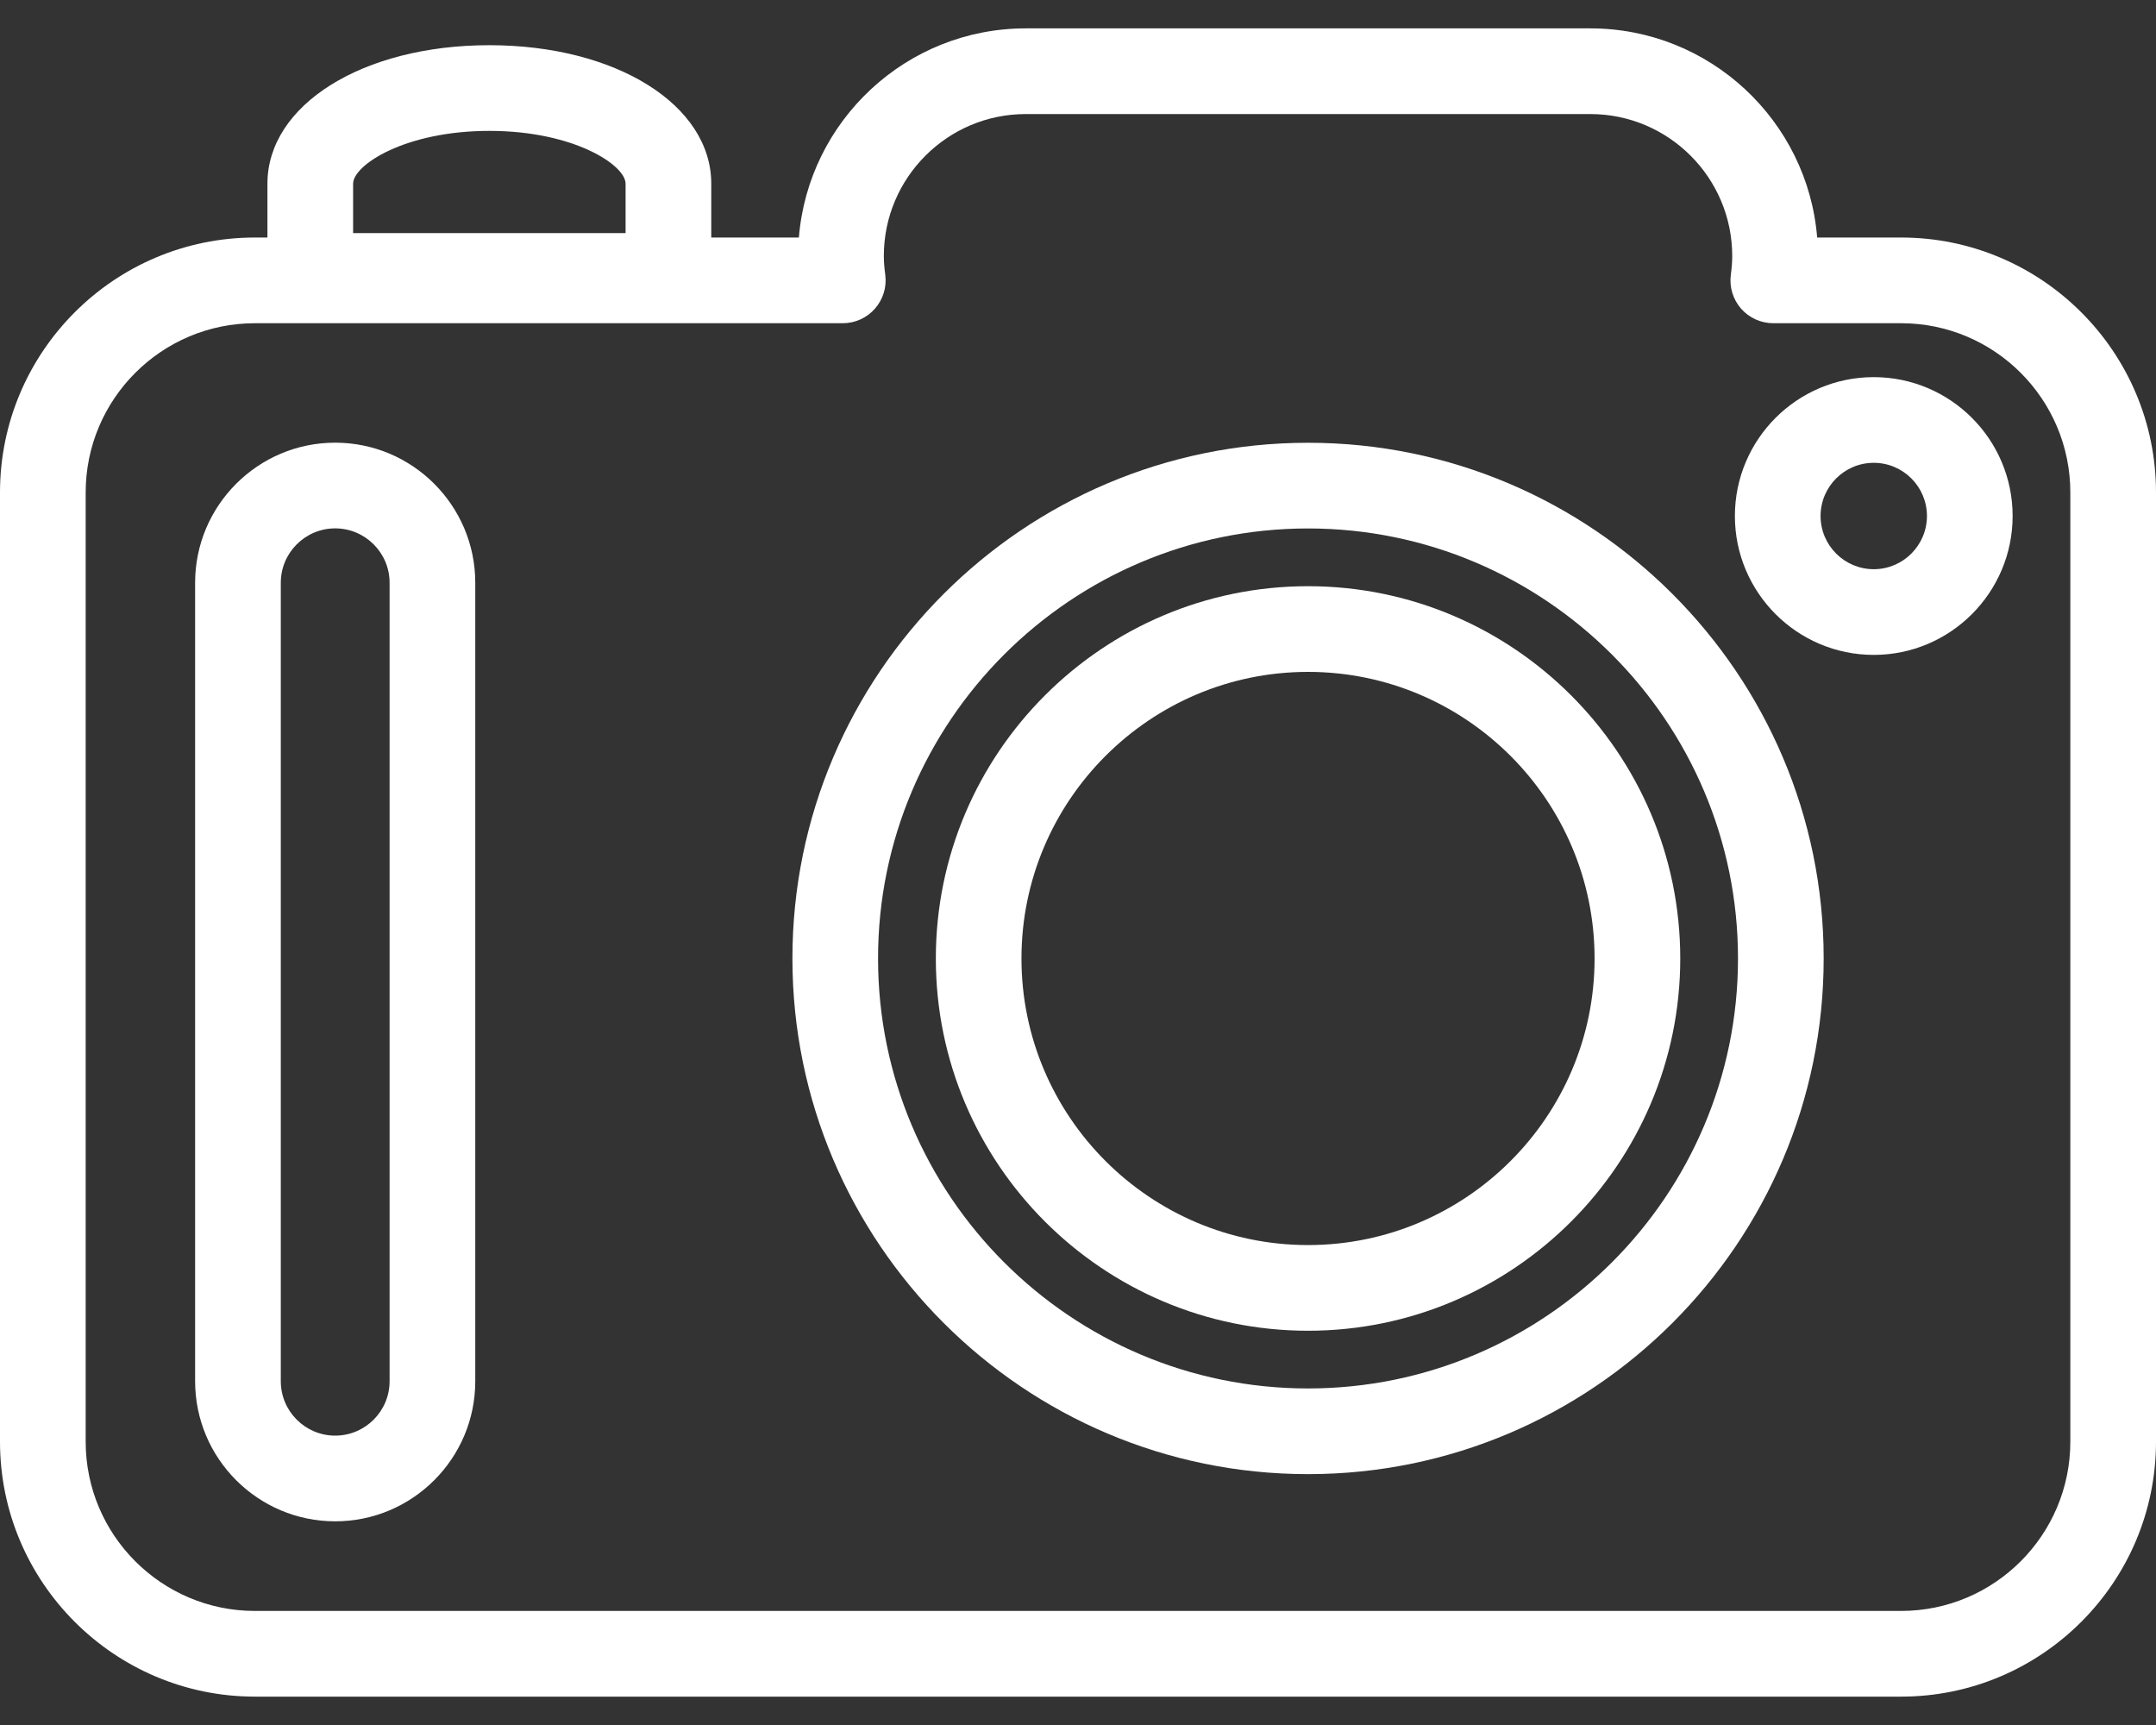
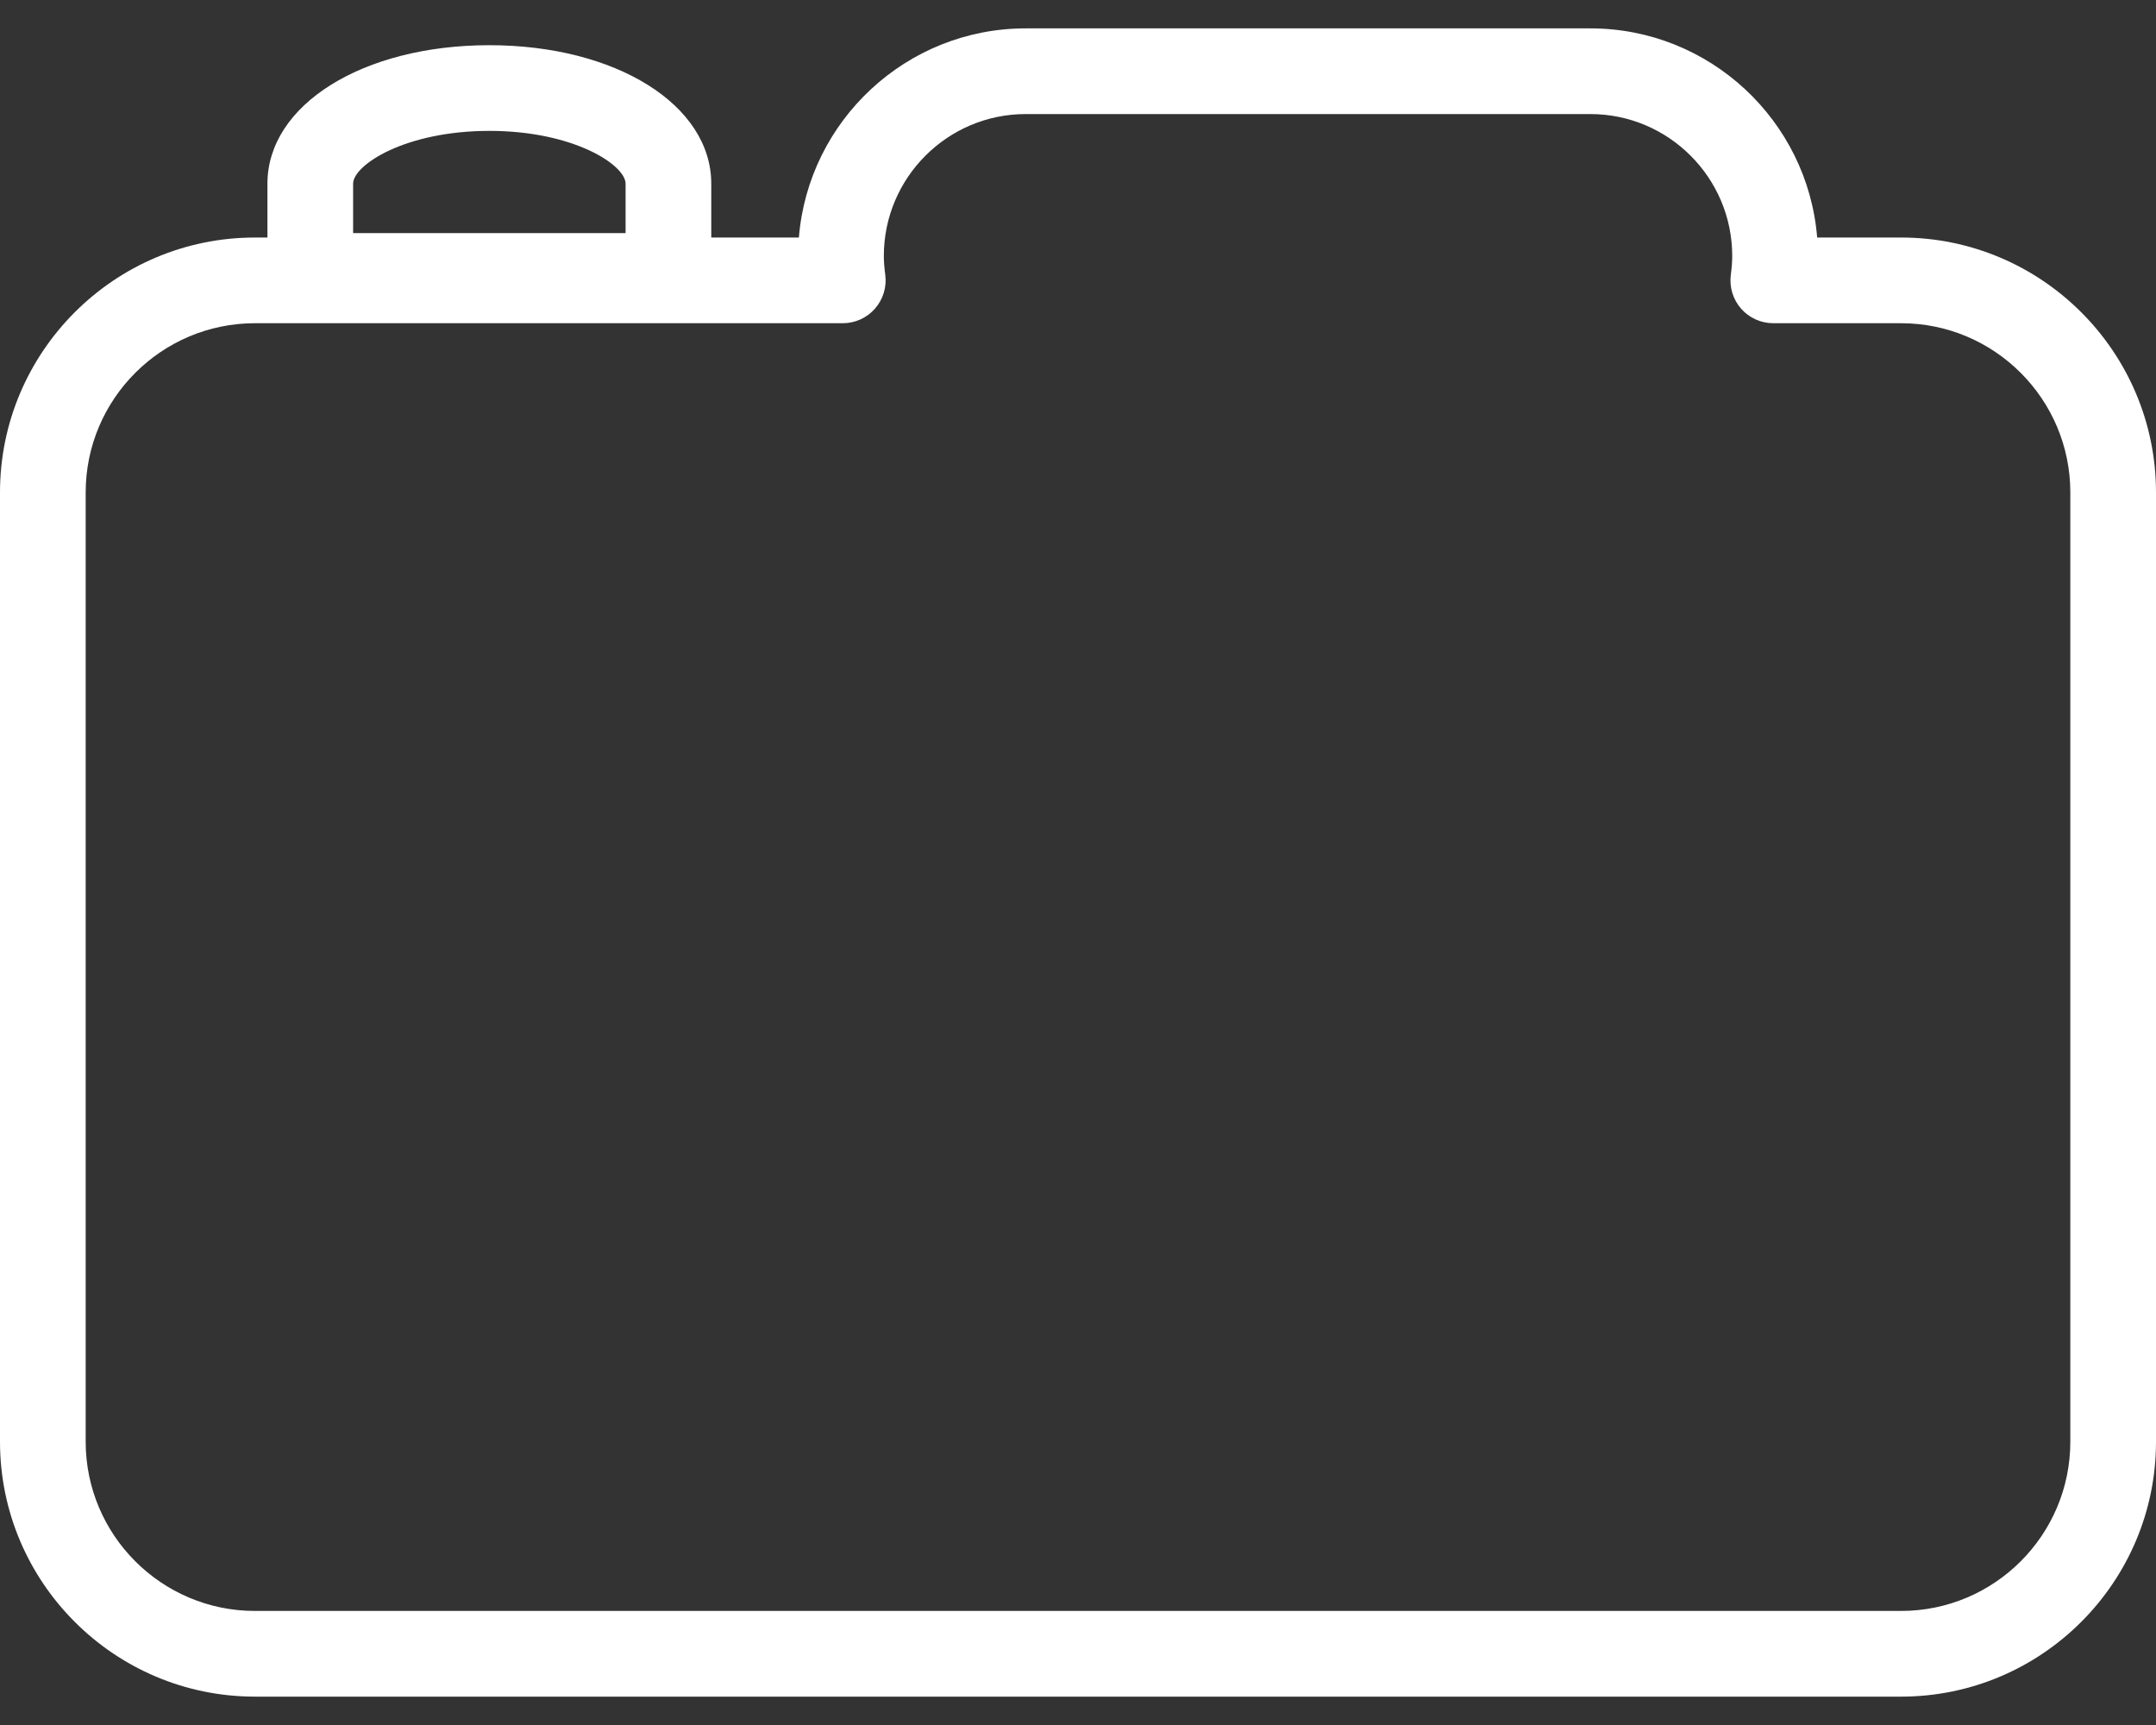
<svg xmlns="http://www.w3.org/2000/svg" width="50" height="40" viewBox="0 0 50 40" fill="none">
  <rect x="0" y="0" width="50" height="40" fill="#333333" stroke="none" />
-   <path d="M30.335 34.183C36.928 34.183 42.293 28.819 42.293 22.225C42.293 15.631 36.928 10.267 30.335 10.267C23.741 10.267 18.377 15.631 18.377 22.225C18.377 28.819 23.741 34.183 30.335 34.183ZM30.335 12.254C35.833 12.254 40.306 16.727 40.306 22.225C40.306 27.723 35.833 32.196 30.335 32.196C24.837 32.196 20.363 27.723 20.363 22.225C20.363 16.727 24.837 12.254 30.335 12.254Z" fill="white" />
  <path d="M44.089 5.508H42.142C41.923 2.797 39.648 0.658 36.882 0.658H23.787C21.022 0.658 18.746 2.797 18.527 5.508H16.495V4.26C16.495 2.43 14.282 1.048 11.348 1.048C8.415 1.048 6.202 2.429 6.202 4.26V5.508H5.911C2.652 5.508 0 8.16 0 11.419V33.431C0 36.69 2.652 39.342 5.911 39.342H44.089C47.348 39.342 50 36.69 50 33.431V11.419C50 8.16 47.348 5.508 44.089 5.508ZM1.987 11.419C1.987 9.255 3.747 7.495 5.911 7.495H19.545C19.831 7.495 20.104 7.372 20.292 7.156C20.481 6.941 20.568 6.655 20.53 6.371C20.508 6.203 20.497 6.065 20.497 5.936C20.497 4.122 21.973 2.645 23.787 2.645H36.882C38.696 2.645 40.172 4.121 40.172 5.936C40.172 6.064 40.162 6.202 40.14 6.371C40.102 6.655 40.189 6.941 40.377 7.157C40.566 7.372 40.838 7.495 41.125 7.495H44.089C46.253 7.495 48.013 9.255 48.013 11.419V33.431C48.013 35.595 46.253 37.355 44.089 37.355H5.911C3.747 37.355 1.987 35.595 1.987 33.431V11.419ZM8.189 4.26C8.189 3.829 9.389 3.035 11.349 3.035C13.309 3.035 14.508 3.829 14.508 4.26V5.405H8.189V4.26Z" fill="white" />
-   <path d="M7.773 35.277C9.565 35.277 11.022 33.82 11.022 32.029V13.513C11.022 11.722 9.565 10.265 7.773 10.265C5.982 10.265 4.525 11.722 4.525 13.513V32.029C4.525 33.82 5.982 35.277 7.773 35.277ZM6.512 13.513C6.512 12.818 7.078 12.252 7.773 12.252C8.469 12.252 9.035 12.818 9.035 13.513V32.029C9.035 32.724 8.469 33.29 7.773 33.29C7.078 33.29 6.512 32.724 6.512 32.029V13.513Z" fill="white" />
-   <path d="M30.335 30.858C35.094 30.858 38.967 26.985 38.967 22.226C38.967 17.465 35.094 13.593 30.335 13.593C25.575 13.593 21.703 17.465 21.703 22.226C21.703 26.985 25.575 30.858 30.335 30.858ZM30.335 15.58C33.999 15.58 36.98 18.561 36.98 22.226C36.98 25.889 33.999 28.871 30.335 28.871C26.671 28.871 23.689 25.889 23.689 22.226C23.689 18.561 26.671 15.58 30.335 15.58Z" fill="white" />
-   <path d="M43.454 15.186C45.23 15.186 46.675 13.741 46.675 11.965C46.675 10.189 45.23 8.745 43.454 8.745C41.678 8.745 40.234 10.189 40.234 11.965C40.234 13.741 41.678 15.186 43.454 15.186ZM43.454 10.732C44.135 10.732 44.688 11.285 44.688 11.965C44.688 12.645 44.135 13.199 43.454 13.199C42.774 13.199 42.221 12.645 42.221 11.965C42.221 11.285 42.774 10.732 43.454 10.732Z" fill="white" />
</svg>